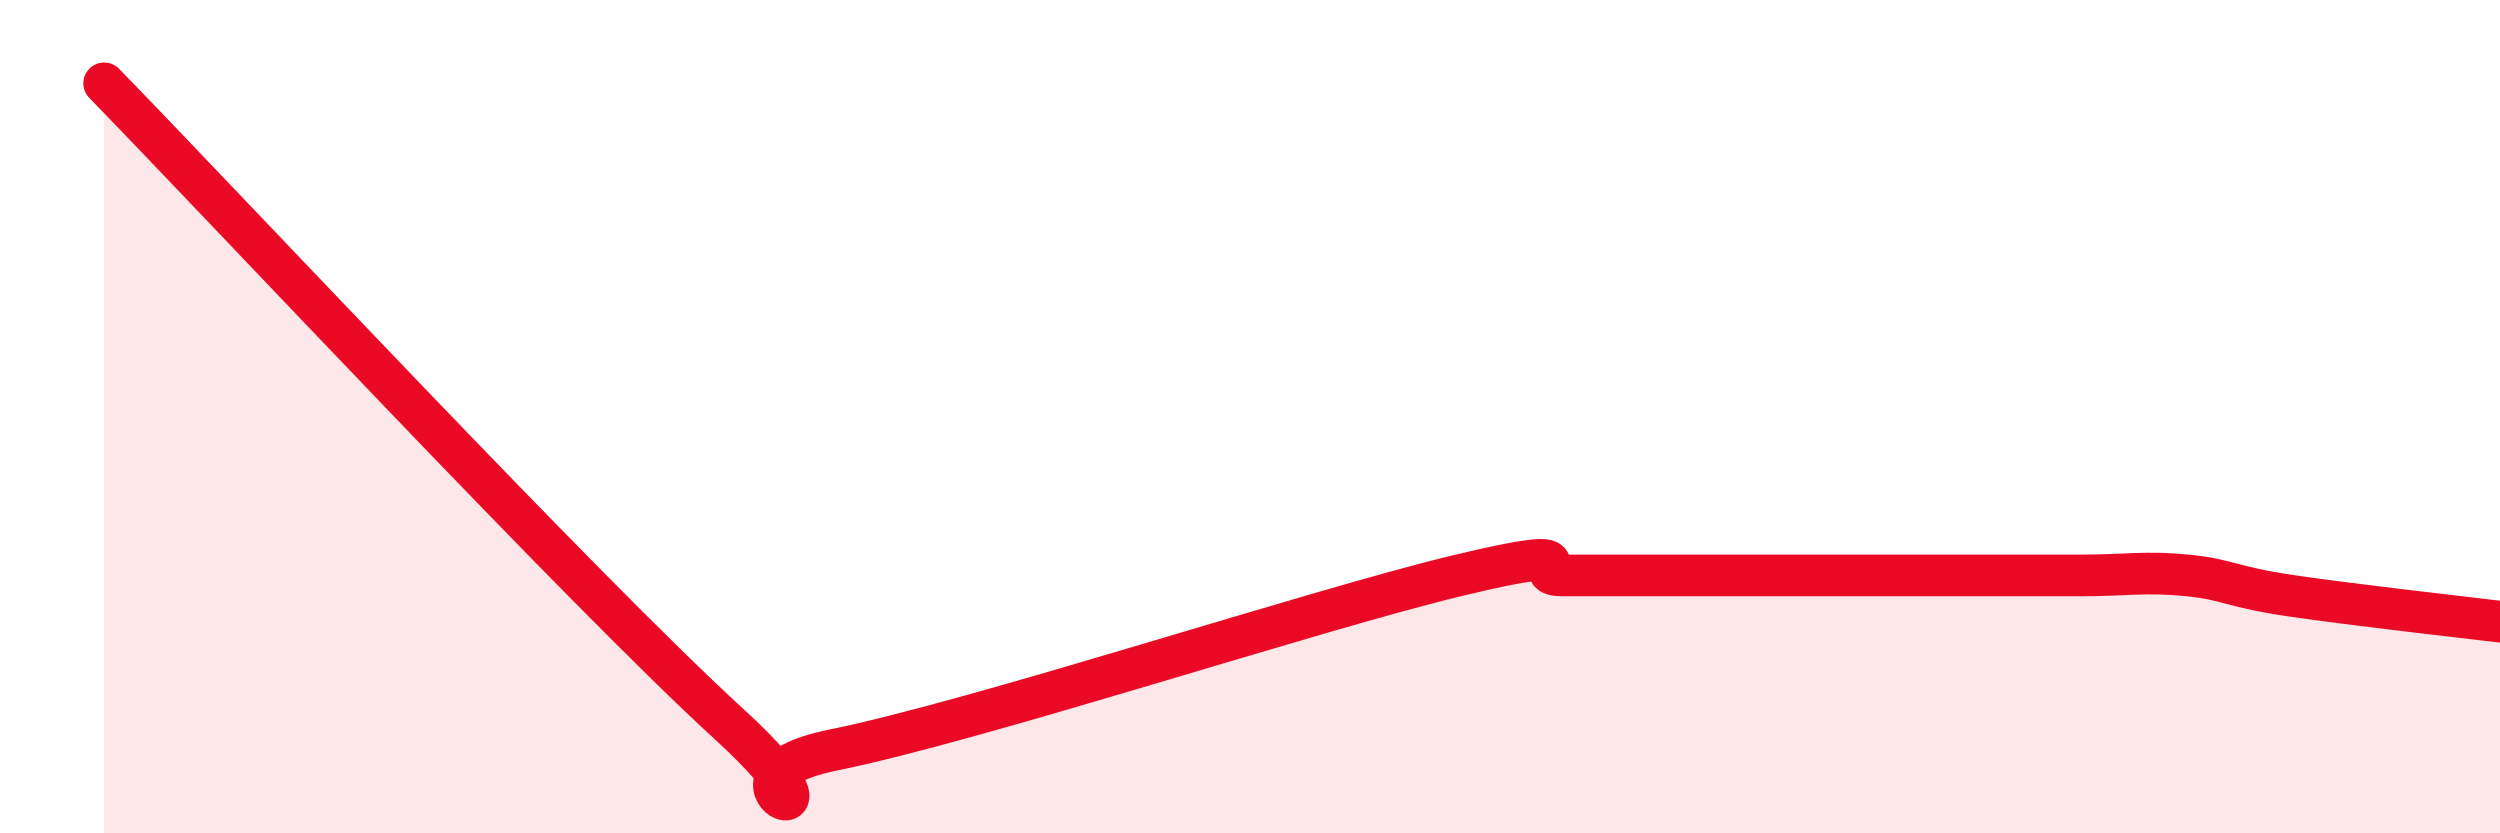
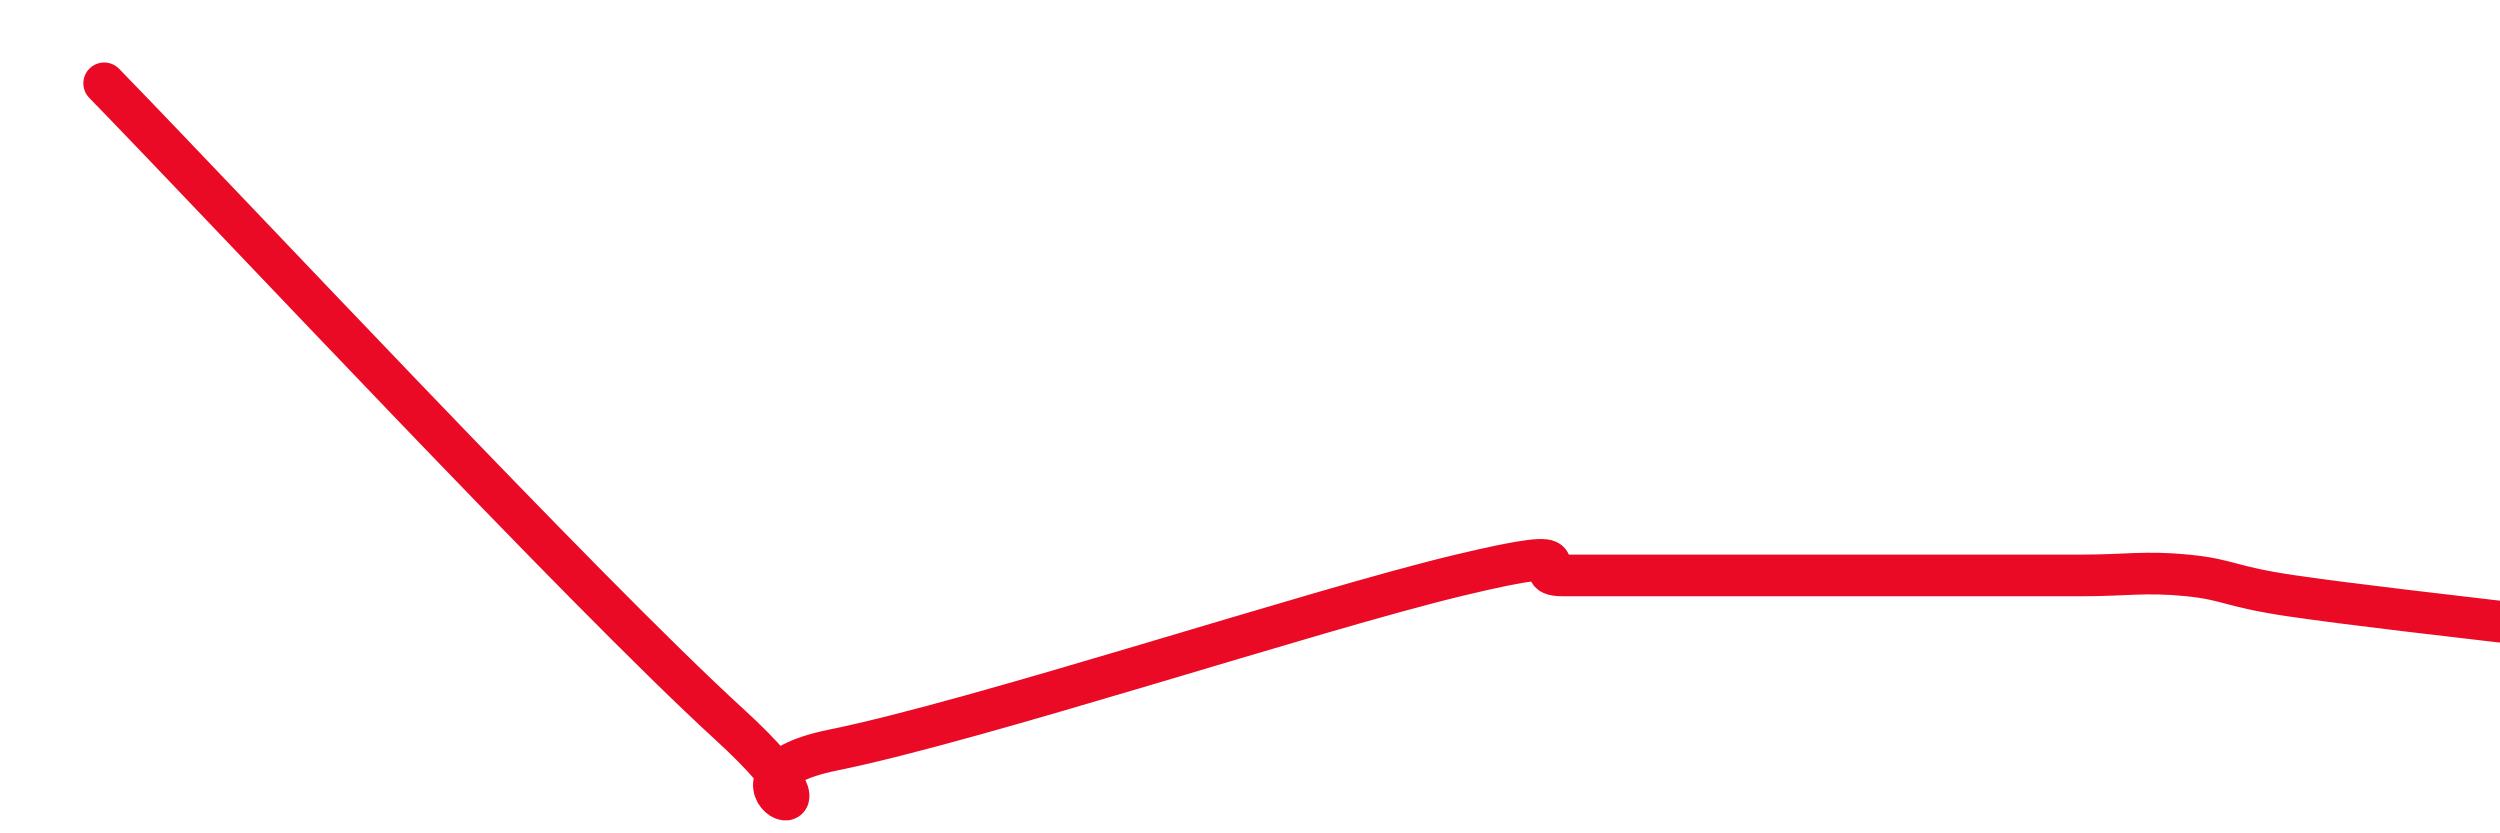
<svg xmlns="http://www.w3.org/2000/svg" width="60" height="20" viewBox="0 0 60 20">
-   <path d="M 2.5,2 C 5.5,5.08 14,14.18 17.5,17.38 C 21,20.58 16.5,18.71 20,18 C 23.5,17.29 31.5,14.65 35,13.81 C 38.5,12.97 36.5,13.81 37.5,13.81 C 38.5,13.81 39,13.81 40,13.81 C 41,13.81 41.5,13.81 42.5,13.81 C 43.5,13.81 44,13.81 45,13.81 C 46,13.81 46.5,13.81 47.5,13.81 C 48.5,13.81 49,13.81 50,13.81 C 51,13.81 51.5,13.71 52.5,13.81 C 53.5,13.91 53.5,14.08 55,14.3 C 56.5,14.52 59,14.8 60,14.92L60 20L2.5 20Z" fill="#EB0A25" opacity="0.1" stroke-linecap="round" stroke-linejoin="round" />
  <path d="M 2.5,2 C 5.5,5.08 14,14.18 17.5,17.38 C 21,20.58 16.5,18.71 20,18 C 23.5,17.29 31.5,14.65 35,13.81 C 38.5,12.97 36.5,13.81 37.5,13.81 C 38.5,13.81 39,13.81 40,13.81 C 41,13.81 41.5,13.81 42.5,13.81 C 43.5,13.81 44,13.81 45,13.81 C 46,13.81 46.5,13.81 47.5,13.81 C 48.5,13.81 49,13.81 50,13.81 C 51,13.81 51.5,13.71 52.5,13.81 C 53.5,13.91 53.5,14.08 55,14.3 C 56.5,14.52 59,14.8 60,14.92" stroke="#EB0A25" stroke-width="1" fill="none" stroke-linecap="round" stroke-linejoin="round" />
</svg>